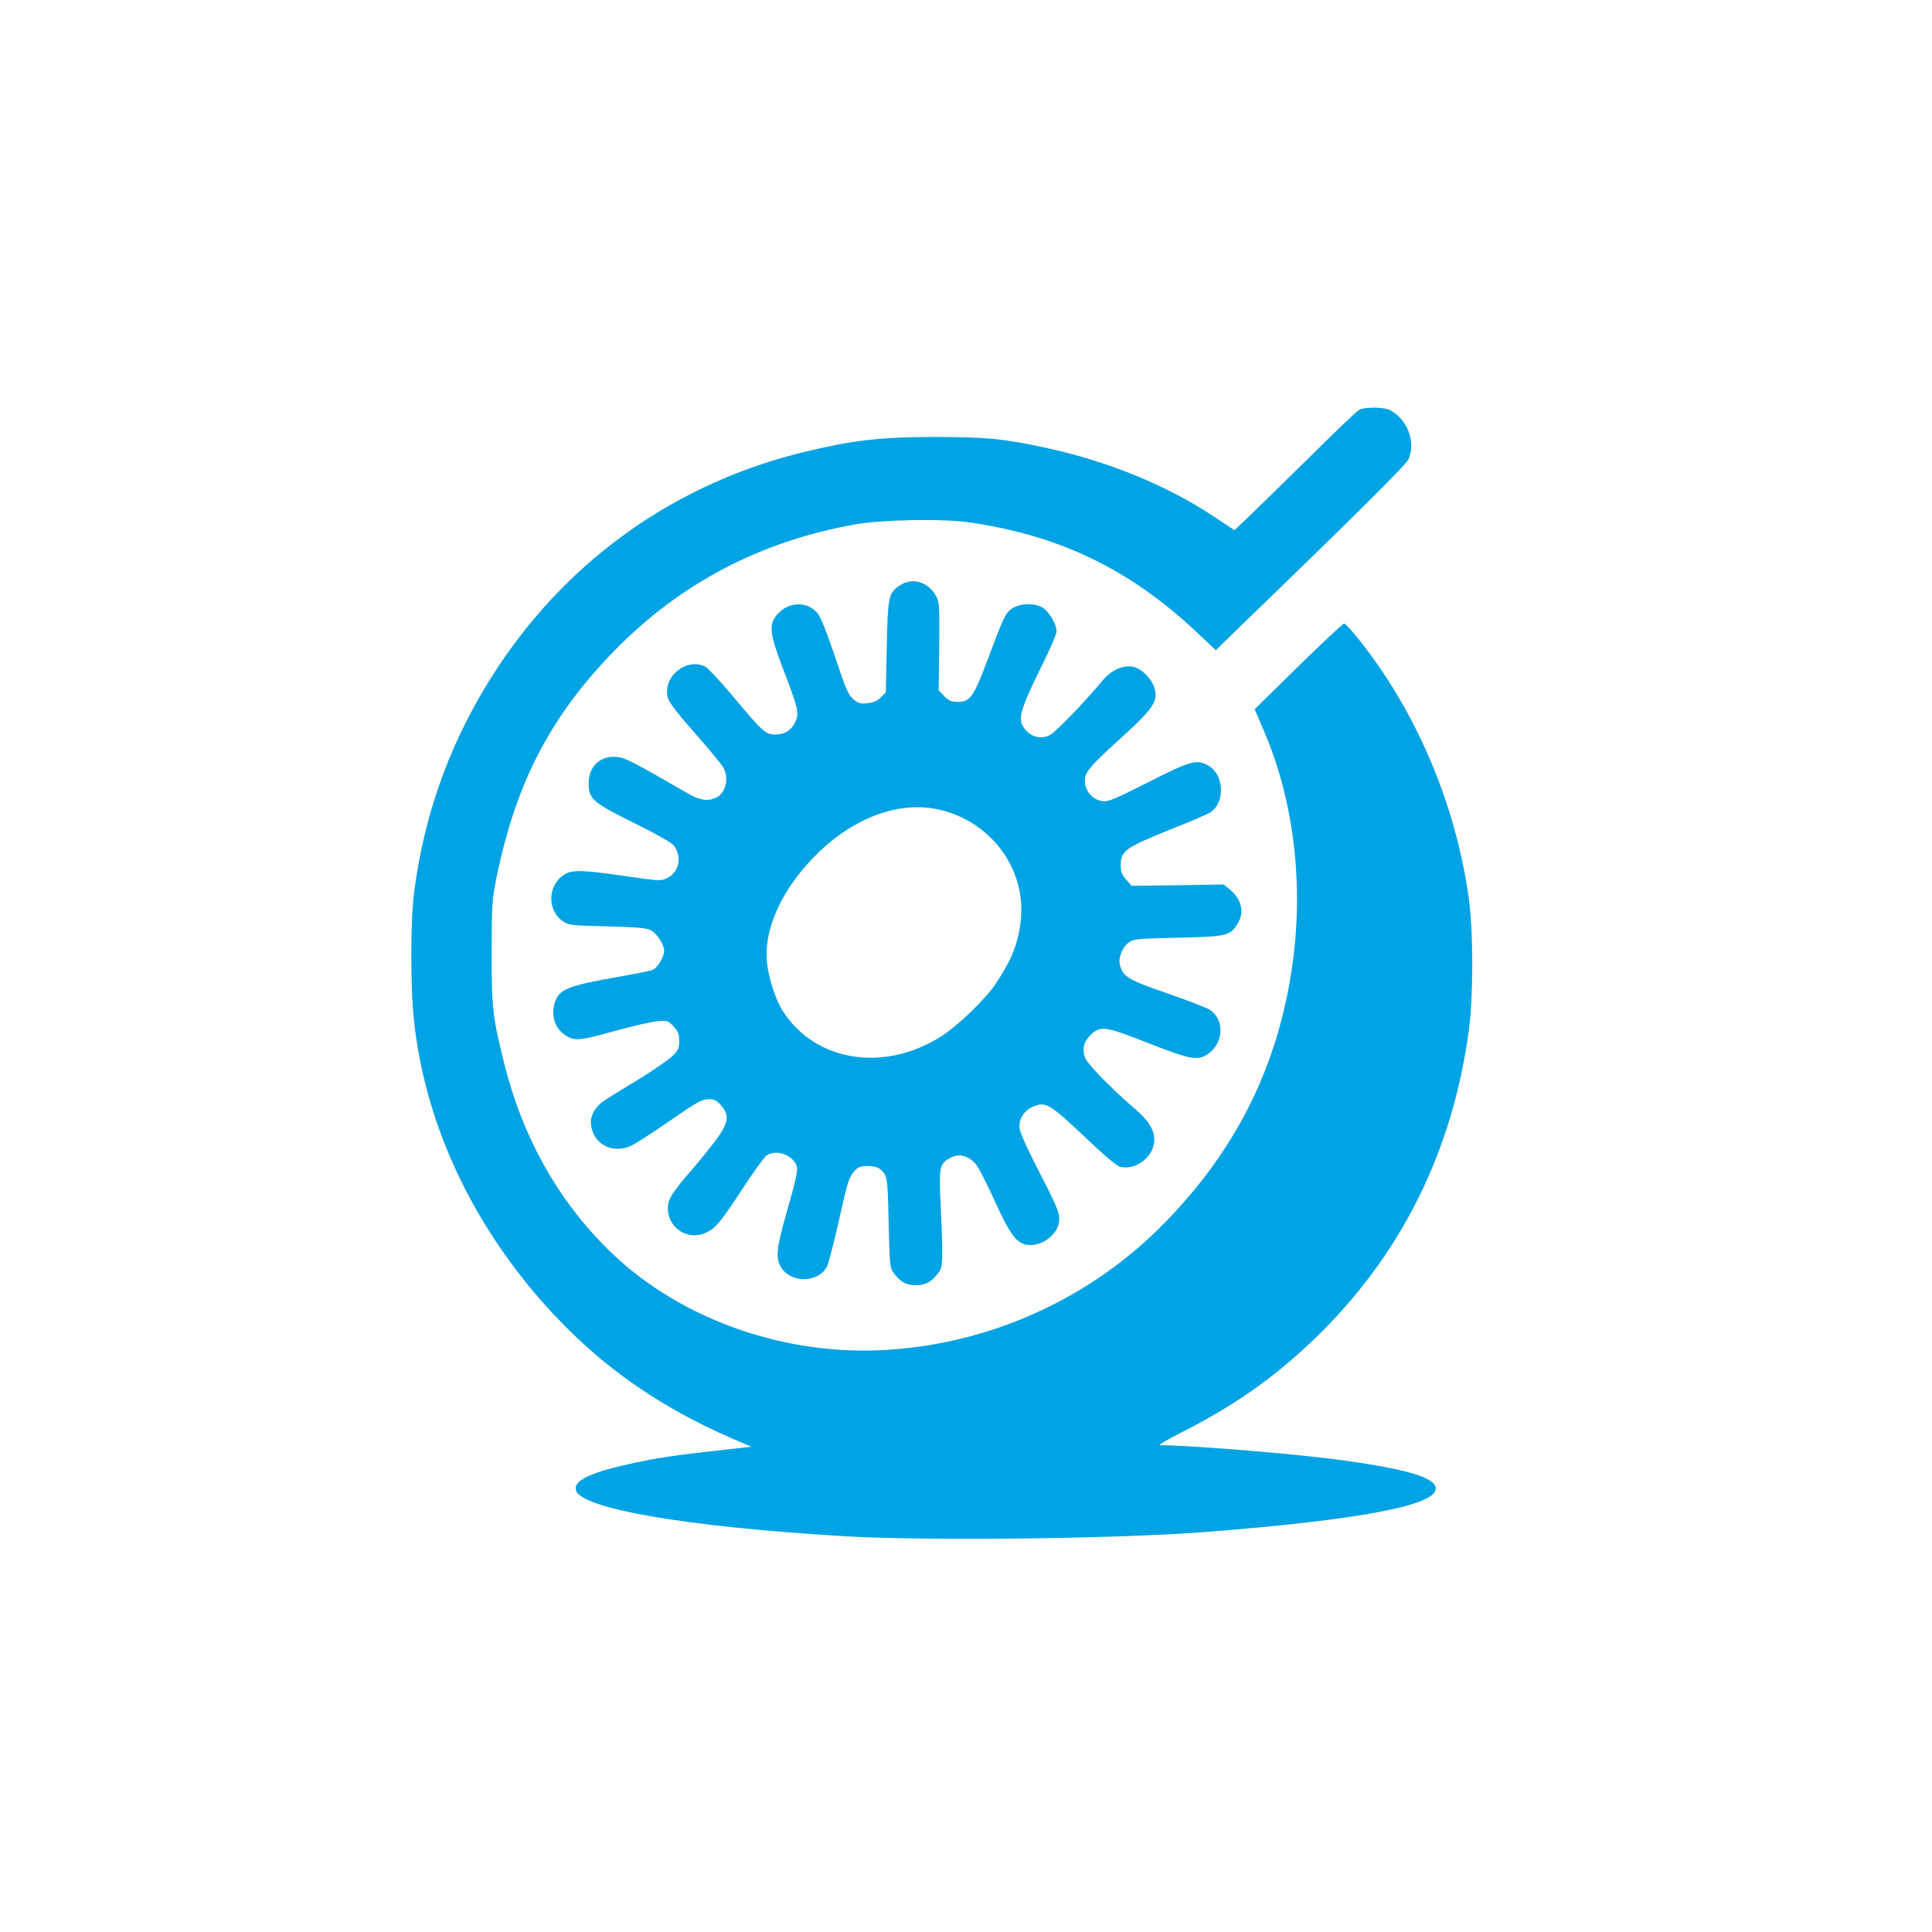
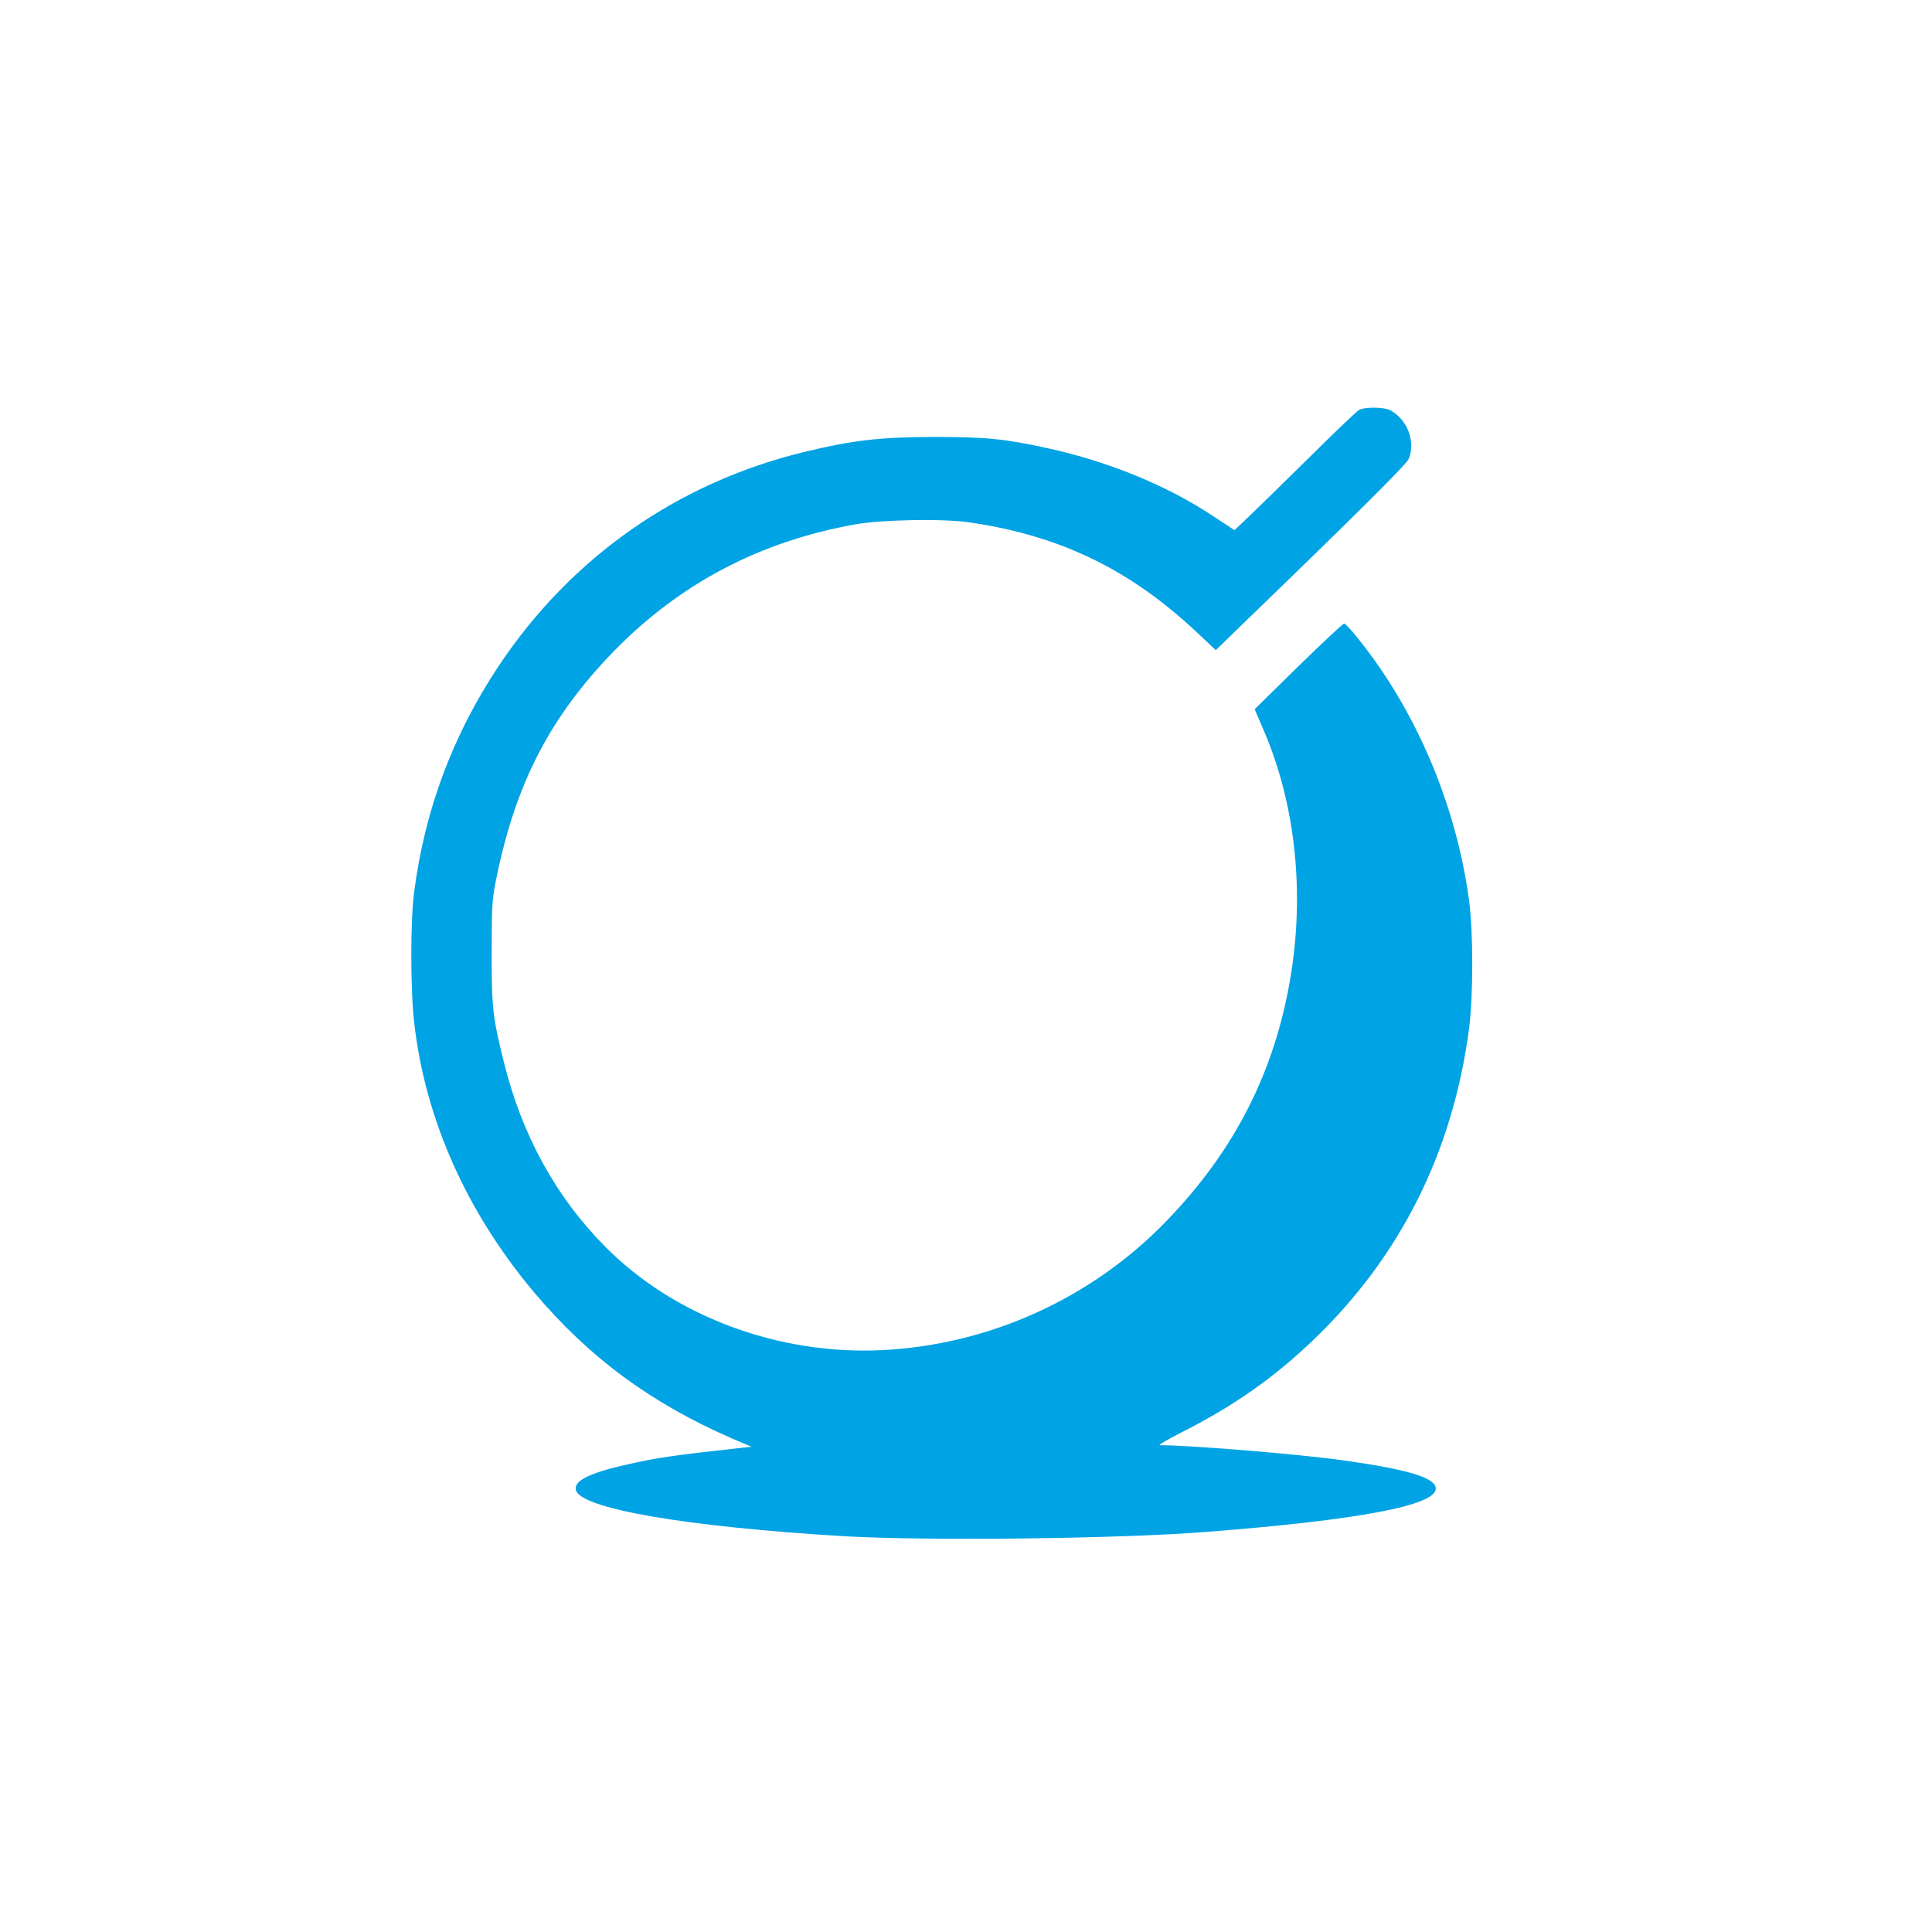
<svg xmlns="http://www.w3.org/2000/svg" version="1.0" width="1024pt" height="1024pt" viewBox="0 0 1024 1024" preserveAspectRatio="xMidYMid meet">
  <g transform="translate(0,1024) scale(0.1,-0.1)" fill="#00a3e4" stroke="none">
    <path d="M7203 8067 c-13 -7 -132 -121 -265 -253 -134 -132 -277 -272 -319 -312 l-76 -72 -114 75 c-242 161 -552 288 -874 359 -234 51 -328 60 -610 60 -281 -1 -424 -17 -680 -79 -671 -162 -1238 -558 -1622 -1135 -243 -366 -391 -760 -448 -1198 -20 -148 -20 -514 0 -689 57 -511 277 -1006 636 -1433 293 -347 622 -589 1053 -776 l99 -42 -54 -6 c-365 -40 -448 -52 -622 -92 -183 -42 -265 -83 -255 -130 19 -99 580 -196 1418 -246 434 -26 1473 -14 1930 23 806 63 1210 140 1210 229 0 57 -144 101 -485 149 -231 33 -813 81 -978 81 -11 0 46 33 125 73 271 138 480 285 687 483 463 443 740 996 827 1649 23 177 23 515 0 685 -68 503 -279 1000 -585 1382 -36 46 -71 83 -77 83 -6 0 -115 -102 -243 -227 l-231 -227 50 -117 c166 -387 216 -856 139 -1309 -84 -498 -297 -916 -659 -1289 -396 -409 -937 -654 -1505 -682 -550 -27 -1105 180 -1470 551 -259 262 -439 590 -534 974 -59 236 -66 293 -65 586 0 254 2 278 27 401 103 498 285 847 621 1193 351 359 774 582 1281 672 143 25 465 31 605 10 480 -70 850 -250 1204 -583 l100 -94 145 141 c584 564 866 844 877 872 39 91 -7 211 -98 259 -33 17 -135 18 -165 1z" />
-     <path d="M4769 7137 c-60 -40 -63 -57 -69 -324 l-5 -243 -26 -26 c-18 -18 -41 -28 -71 -31 -37 -4 -49 -1 -75 21 -27 23 -41 56 -98 227 -41 123 -76 211 -92 229 -54 65 -153 62 -212 -5 -48 -55 -43 -99 29 -289 80 -209 86 -233 67 -279 -19 -45 -57 -70 -107 -70 -52 0 -69 15 -219 195 -71 85 -140 159 -155 166 -103 47 -226 -58 -196 -168 7 -24 54 -85 145 -188 74 -84 141 -165 150 -182 30 -58 11 -135 -40 -158 -43 -20 -87 -14 -146 21 -302 174 -334 190 -379 195 -88 8 -150 -49 -150 -139 0 -84 21 -102 239 -210 110 -54 202 -106 212 -120 46 -60 29 -143 -37 -174 -31 -15 -45 -14 -216 11 -226 33 -283 35 -325 10 -89 -54 -96 -187 -12 -247 33 -23 43 -24 240 -29 174 -5 210 -9 233 -23 34 -23 66 -74 66 -107 0 -30 -32 -85 -57 -99 -10 -5 -85 -21 -167 -35 -295 -52 -334 -68 -357 -146 -21 -70 8 -143 71 -175 43 -22 70 -19 250 31 91 25 191 48 222 51 55 5 59 4 88 -27 24 -26 30 -41 30 -78 0 -39 -5 -50 -38 -81 -22 -20 -97 -72 -168 -116 -71 -43 -152 -93 -180 -111 -60 -37 -89 -88 -81 -141 17 -104 121 -152 220 -102 23 12 114 71 201 131 134 93 165 111 198 112 33 1 45 -5 69 -32 48 -53 41 -94 -30 -189 -32 -43 -91 -115 -131 -161 -102 -119 -120 -148 -120 -196 0 -108 111 -176 207 -127 49 25 73 54 197 243 53 81 106 154 118 163 53 37 147 2 162 -61 5 -17 -11 -90 -49 -220 -60 -210 -66 -261 -35 -311 52 -86 198 -83 243 4 8 15 36 123 62 238 49 219 54 236 88 273 16 17 31 22 66 22 25 0 53 -6 61 -13 44 -35 45 -42 50 -288 5 -220 7 -240 26 -265 36 -49 69 -67 120 -66 50 0 83 19 118 66 24 32 25 57 12 353 -10 214 -7 226 56 259 43 22 98 6 133 -40 14 -18 59 -107 100 -197 76 -167 109 -212 160 -225 68 -17 156 36 175 106 13 49 3 76 -109 292 -49 95 -93 191 -96 213 -9 54 24 104 81 124 59 21 85 4 267 -168 102 -97 167 -152 186 -156 79 -17 169 48 178 129 7 59 -24 113 -104 181 -126 108 -252 238 -263 271 -16 48 -4 88 37 125 49 43 76 38 303 -51 213 -84 258 -93 310 -58 86 58 93 180 13 236 -16 10 -117 49 -226 87 -210 72 -237 89 -252 154 -8 38 16 95 51 118 24 16 58 19 259 23 256 6 275 10 314 73 38 61 23 129 -40 182 l-33 27 -244 -4 -244 -3 -29 33 c-23 25 -29 42 -29 77 0 74 26 93 252 184 109 43 209 86 223 95 82 54 73 205 -15 251 -60 31 -93 21 -314 -91 -182 -92 -214 -105 -245 -100 -51 8 -91 55 -91 107 0 48 24 76 215 249 146 134 173 175 155 239 -14 53 -69 108 -115 117 -58 10 -118 -19 -169 -82 -82 -99 -239 -263 -271 -280 -44 -23 -96 -12 -129 27 -47 55 -37 91 101 372 35 70 63 138 63 150 0 41 -43 111 -80 130 -44 23 -121 18 -158 -10 -34 -25 -41 -40 -123 -258 -78 -208 -96 -235 -161 -235 -36 0 -49 5 -74 31 l-29 30 3 232 c2 212 1 235 -16 267 -41 76 -127 102 -193 57z m225 -1192 c272 -71 450 -325 415 -594 -14 -117 -49 -201 -132 -326 -56 -83 -203 -225 -293 -281 -303 -189 -663 -130 -835 137 -38 60 -75 173 -84 259 -17 168 71 371 239 547 207 219 467 316 690 258z" />
  </g>
</svg>